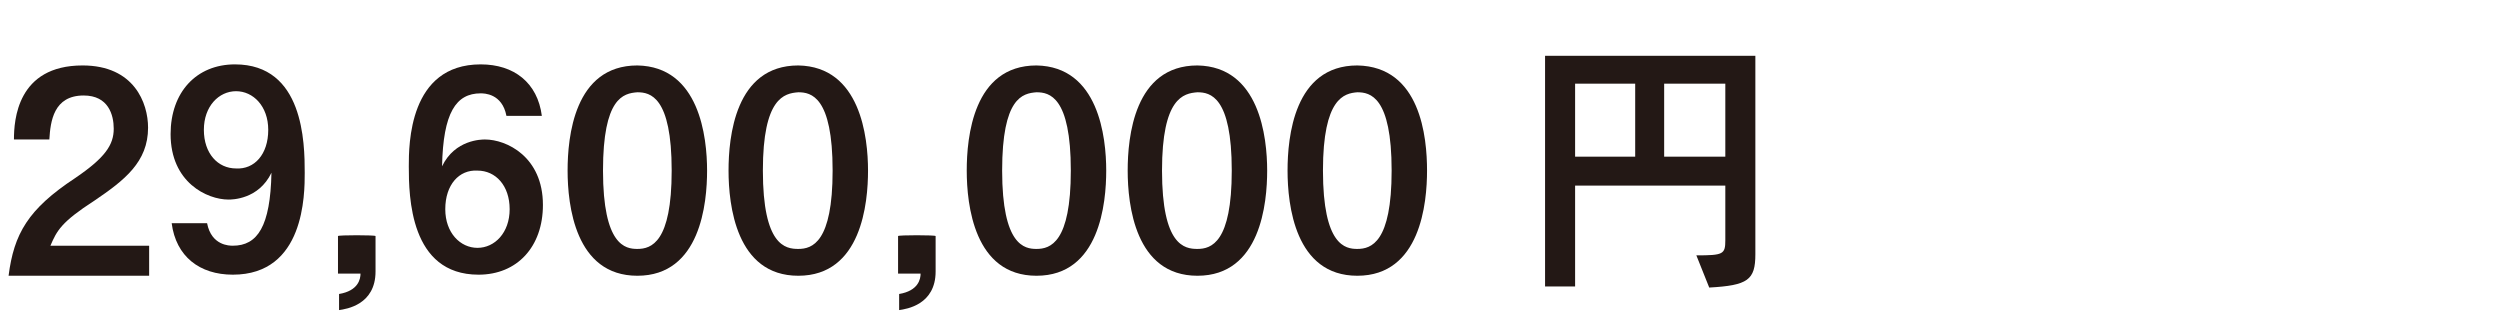
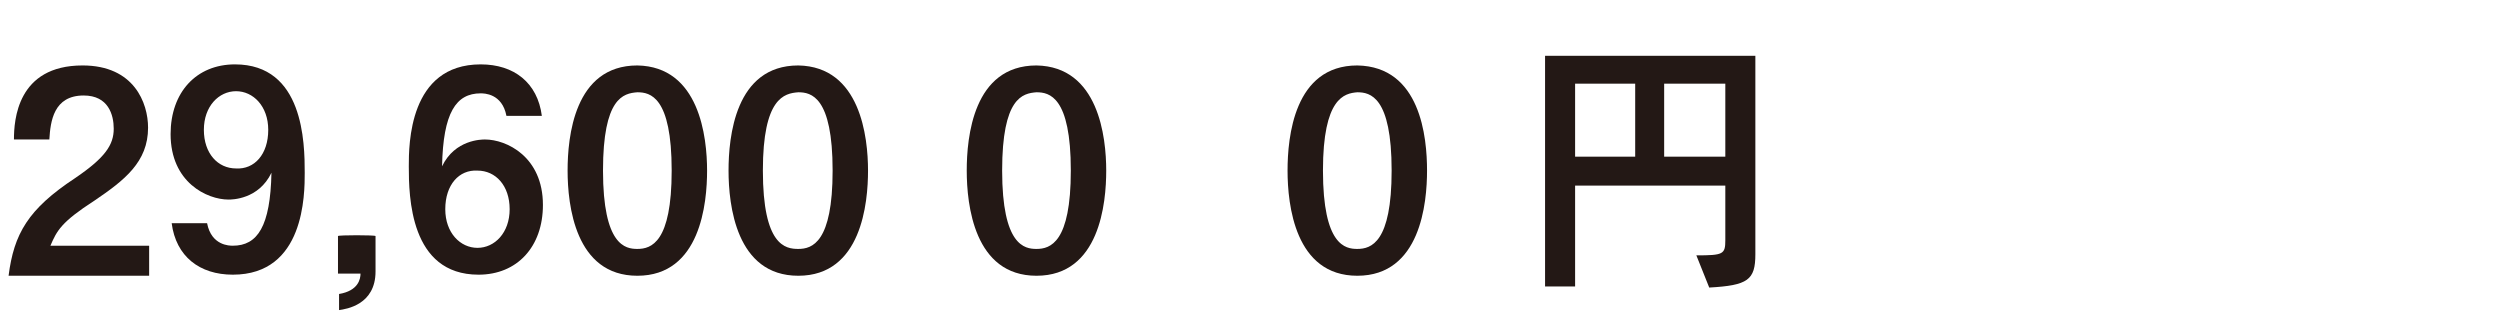
<svg xmlns="http://www.w3.org/2000/svg" version="1.1" id="レイヤー_1" x="0px" y="0px" viewBox="0 0 233 30" style="enable-background:new 0 0 233 30;" xml:space="preserve">
  <style type="text/css">
	.st0{fill:#231815;}
</style>
  <g>
    <path class="st0" d="M19.3,20.8c0.4,2.1,2.1,2.1,2.4,2.1c2.3,0,3.5-1.8,3.6-6.8c-1.2,2.5-3.7,2.5-4,2.5c-2,0-5.4-1.6-5.4-6.1   c0-3.9,2.4-6.5,6-6.5c6.4,0,6.5,7.3,6.5,10.1c0,2,0,9.5-6.7,9.5c-3.1,0-5.3-1.7-5.7-4.8H19.3z M25,12.1c0-2.2-1.4-3.6-3-3.6   s-3,1.4-3,3.6s1.3,3.6,3,3.6C23.7,15.8,25,14.4,25,12.1z" />
    <path class="st0" d="M47.2,10.8c-0.4-2.1-2.1-2.1-2.4-2.1c-2.3,0-3.5,1.8-3.6,6.8c1.2-2.5,3.7-2.5,4-2.5c2,0,5.4,1.6,5.4,6.1   c0,3.9-2.4,6.5-6,6.5c-6.4,0-6.5-7.3-6.5-10.1c0-2,0-9.5,6.7-9.5c3.1,0,5.3,1.7,5.7,4.8H47.2z M41.5,19.5c0,2.2,1.4,3.6,3,3.6   s3-1.4,3-3.6s-1.3-3.6-3-3.6C42.8,15.8,41.5,17.2,41.5,19.5z" />
    <path class="st0" d="M35,22v3.3c0,3.1-2.7,3.5-3.4,3.6v-1.5c1.8-0.3,2-1.4,2-1.9h-2.1V22C31.5,21.9,35,21.9,35,22z" />
    <path class="st0" d="M65.9,15.9c0,3-0.6,9.8-6.5,9.8c-5.8,0-6.5-6.6-6.5-9.8c0-3.1,0.6-9.8,6.5-9.8C65.2,6.2,65.9,12.8,65.9,15.9z    M56.2,15.9c0,7,2.1,7.3,3.2,7.3c1.3,0,3.2-0.6,3.2-7.3c0-6.9-2-7.3-3.2-7.3C58.1,8.7,56.2,9.1,56.2,15.9z" />
    <path class="st0" d="M80.9,15.9c0,3-0.6,9.8-6.5,9.8c-5.8,0-6.5-6.6-6.5-9.8c0-3.1,0.6-9.8,6.5-9.8C80.2,6.2,80.9,12.8,80.9,15.9z    M71.1,15.9c0,7,2.1,7.3,3.3,7.3c1.3,0,3.2-0.6,3.2-7.3c0-6.9-2-7.3-3.2-7.3C73.1,8.7,71.1,9.1,71.1,15.9z" />
-     <path class="st0" d="M87.2,22v3.3c0,3.1-2.7,3.5-3.4,3.6v-1.5c1.8-0.3,2-1.4,2-1.9h-2.1V22C83.7,21.9,87.2,21.9,87.2,22z" />
    <path class="st0" d="M103.1,15.9c0,3-0.6,9.8-6.5,9.8c-5.8,0-6.5-6.6-6.5-9.8c0-3.1,0.6-9.8,6.5-9.8   C102.4,6.2,103.1,12.8,103.1,15.9z M93.4,15.9c0,7,2.1,7.3,3.2,7.3c1.3,0,3.2-0.6,3.2-7.3c0-6.9-2-7.3-3.2-7.3   C95.3,8.7,93.4,9.1,93.4,15.9z" />
-     <path class="st0" d="M118.1,15.9c0,3-0.6,9.8-6.5,9.8c-5.8,0-6.5-6.6-6.5-9.8c0-3.1,0.6-9.8,6.5-9.8   C117.4,6.2,118.1,12.8,118.1,15.9z M108.3,15.9c0,7,2.1,7.3,3.3,7.3c1.3,0,3.2-0.6,3.2-7.3c0-6.9-2-7.3-3.2-7.3   C110.3,8.7,108.3,9.1,108.3,15.9z" />
    <path class="st0" d="M133,15.9c0,3-0.6,9.8-6.5,9.8c-5.8,0-6.5-6.6-6.5-9.8c0-3.1,0.6-9.8,6.5-9.8C132.4,6.2,133,12.8,133,15.9z    M123.3,15.9c0,7,2.1,7.3,3.2,7.3c1.3,0,3.2-0.6,3.2-7.3c0-6.9-2-7.3-3.2-7.3C125.3,8.7,123.3,9.1,123.3,15.9z" />
    <path class="st0" d="M158.1,23.8c2.5,0,2.7-0.1,2.7-1.4v-5.1h-14v9.4H144V5.2h19.6v18.5c0,2.4-0.7,2.9-4.3,3.1L158.1,23.8z    M152.4,7.8h-5.6v6.8h5.6V7.8z M160.8,7.8h-5.7v6.8h5.7V7.8z" />
    <path class="st0" d="M13.9,23v2.7H0.8c0.5-3.9,1.8-6.2,6.2-9.1c2.8-1.9,3.6-3.1,3.6-4.6c0-1.3-0.5-3.1-2.8-3.1   c-2.8,0-3.1,2.4-3.2,4.1H1.3c0-1.8,0.3-6.9,6.4-6.9c4.8,0,6.1,3.5,6.1,5.8c0,3.2-2.2,4.9-5,6.8c-3.1,2-3.5,2.8-4.1,4.2h9.2V23z" />
  </g>
</svg>